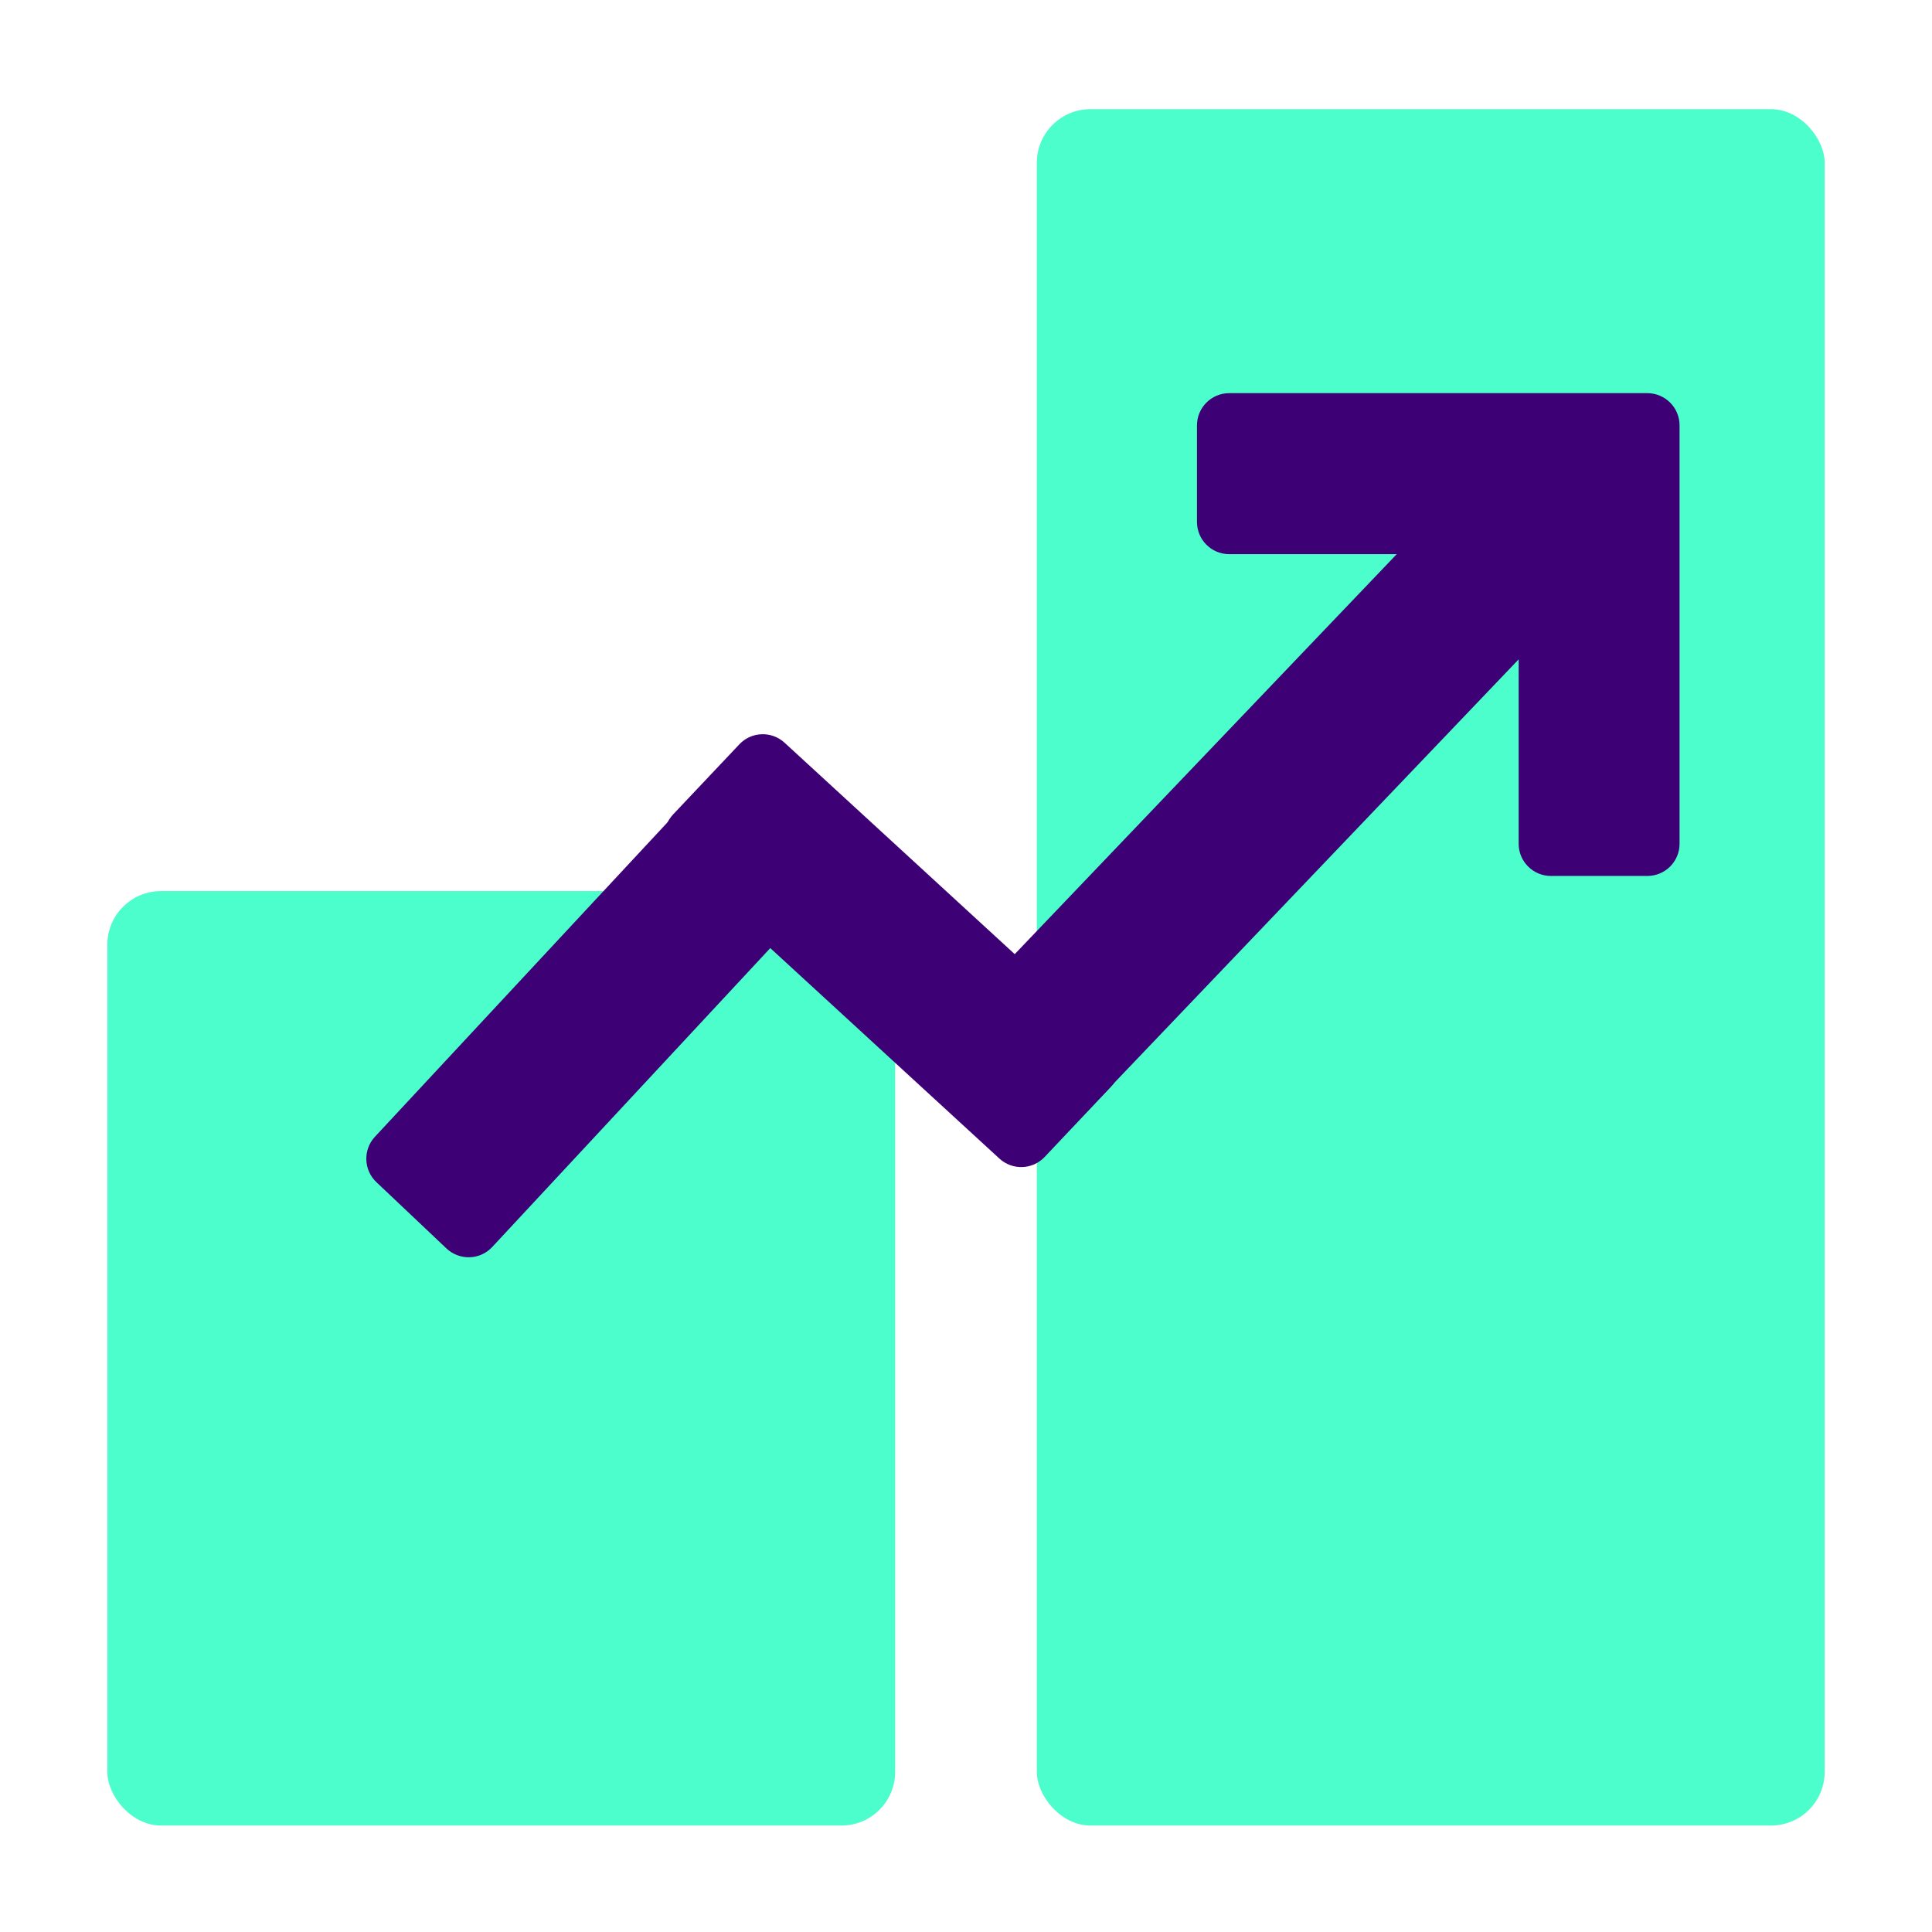
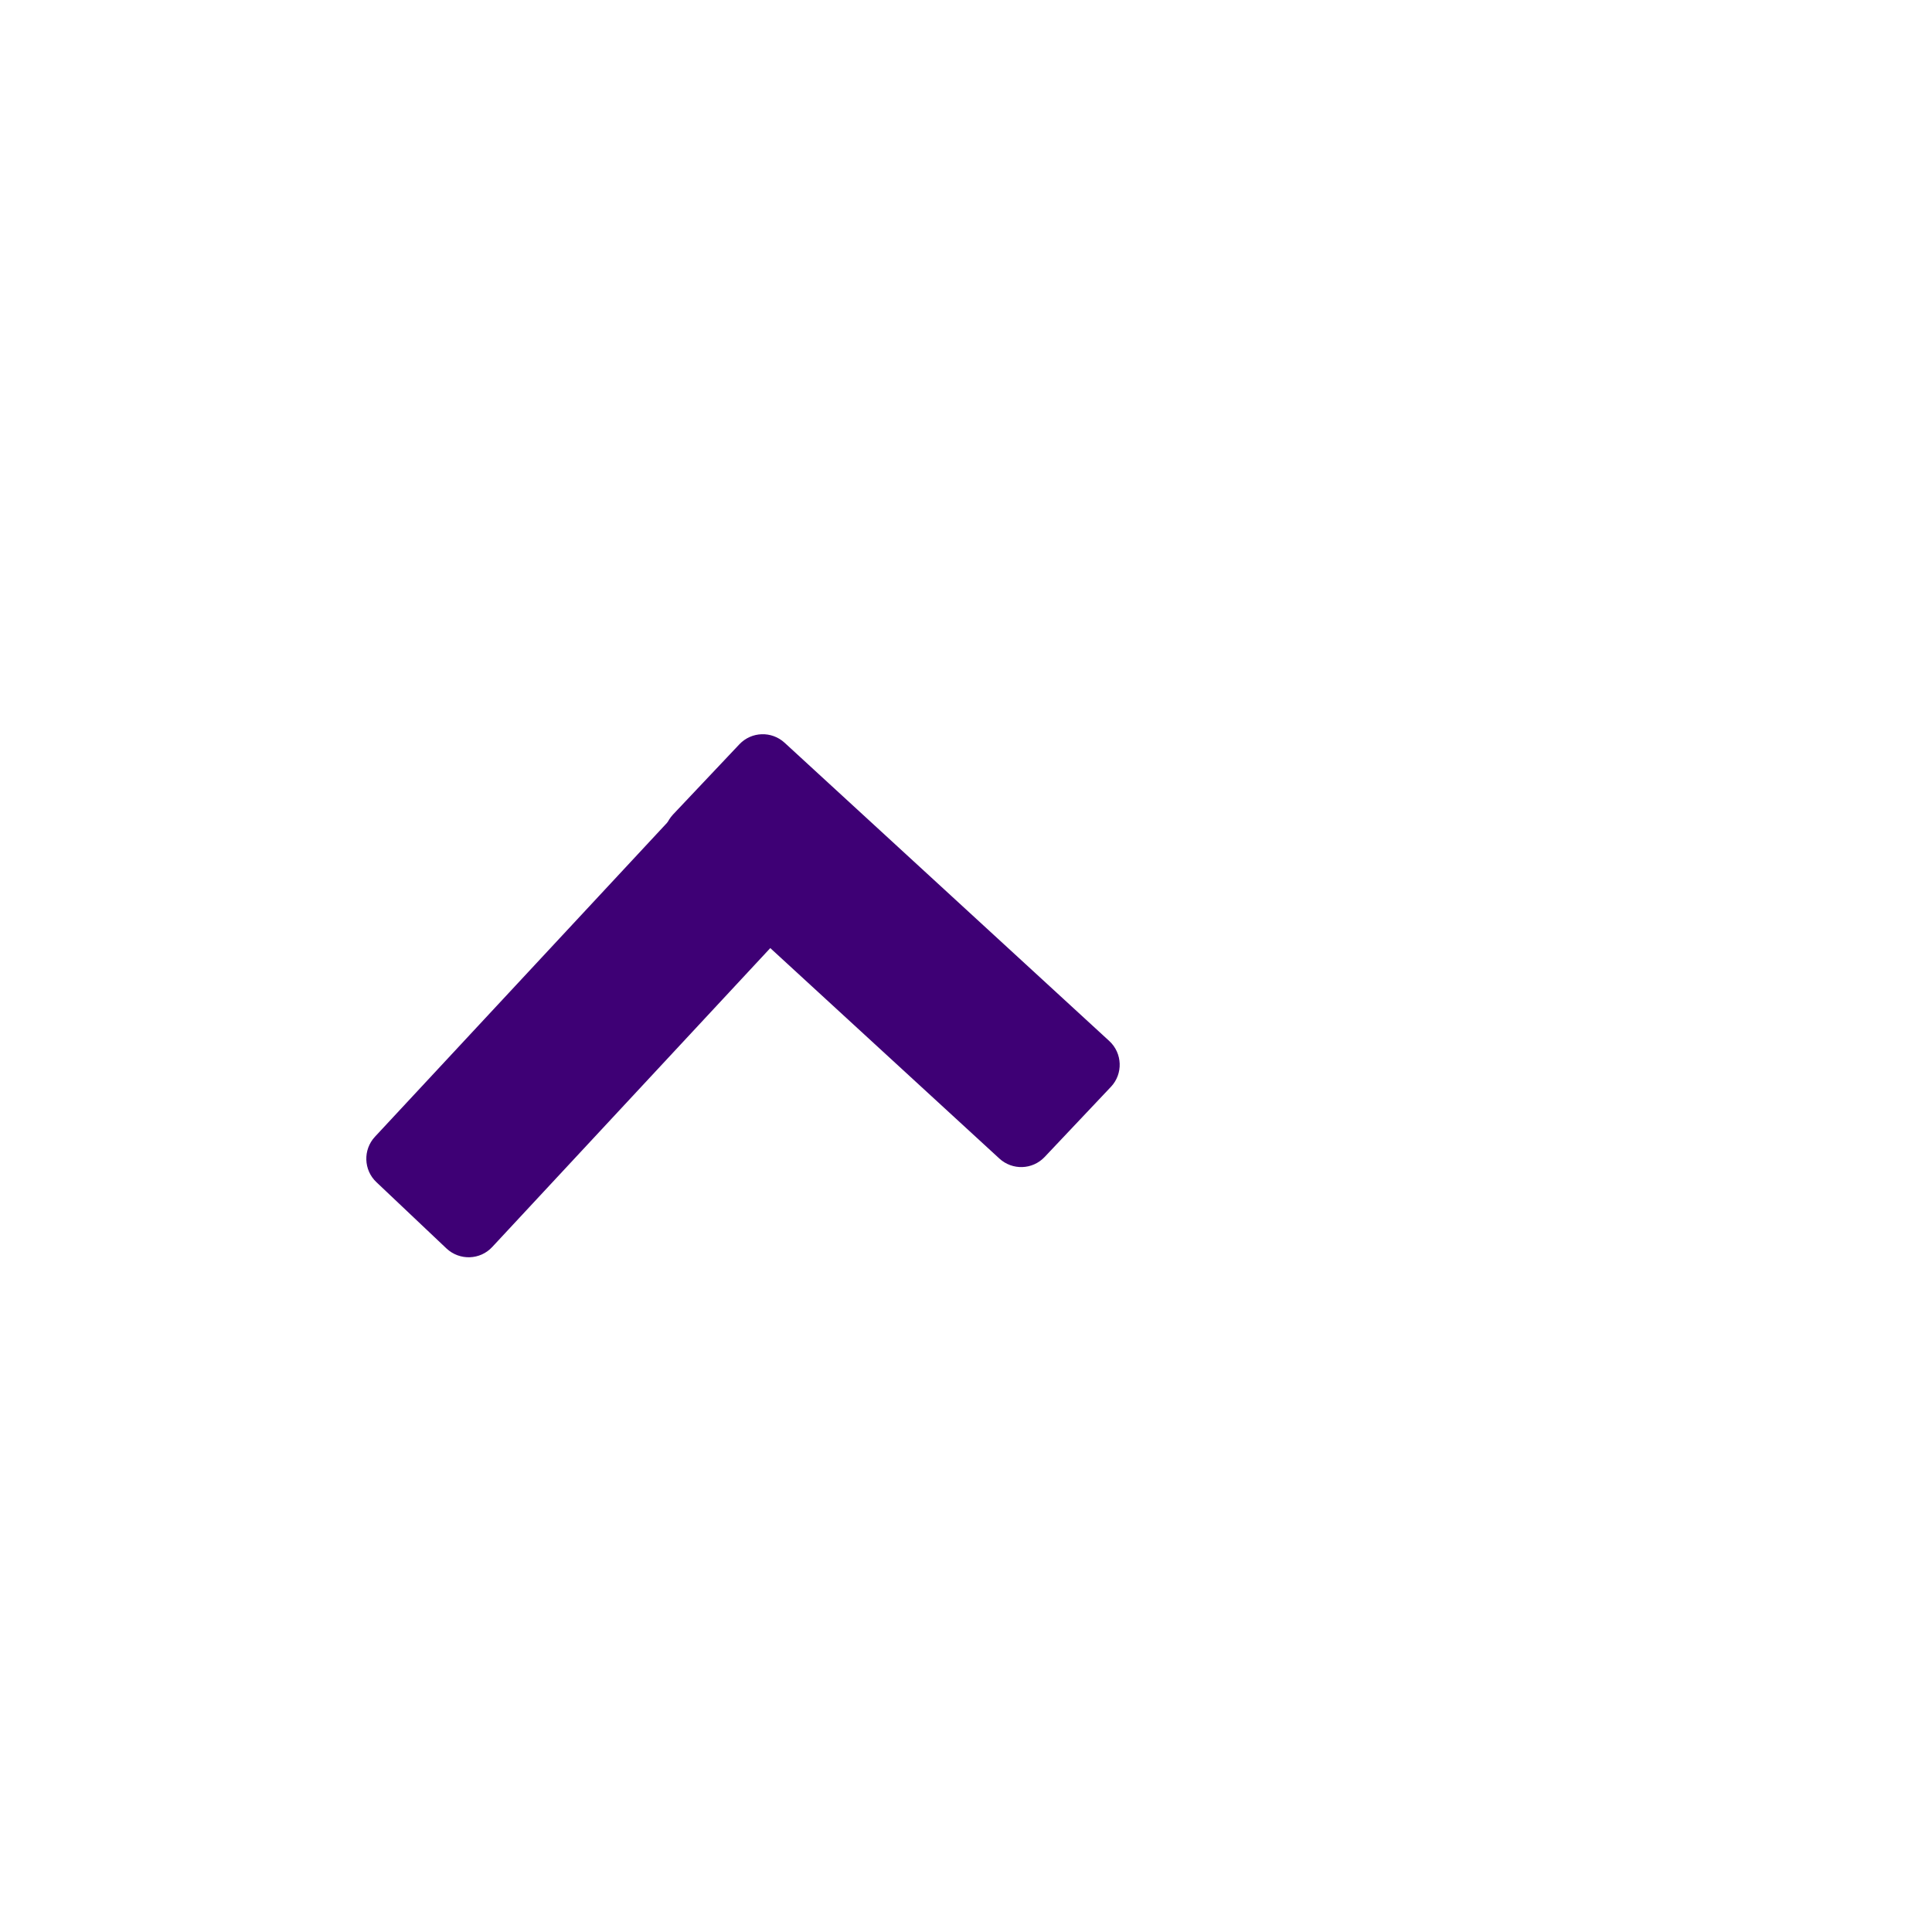
<svg xmlns="http://www.w3.org/2000/svg" width="18" height="18" viewBox="0 0 18 18" fill="none">
-   <rect x="1" y="8.302" width="7.34" height="8.706" rx="0.5" fill="#4CFECB" />
-   <rect x="9.66" y="1.017" width="7.34" height="15.991" rx="0.5" fill="#4CFECB" />
-   <path fill-rule="evenodd" clip-rule="evenodd" d="M11.152 3.963C11.152 3.798 11.286 3.663 11.452 3.663H15.348C15.514 3.663 15.648 3.798 15.648 3.963V7.861C15.648 8.027 15.514 8.161 15.348 8.161H14.449C14.284 8.161 14.149 8.027 14.149 7.861V6.143L9.791 10.707C9.677 10.827 9.488 10.832 9.368 10.718L8.715 10.1C8.594 9.986 8.589 9.795 8.704 9.675L13.013 5.163H11.452C11.286 5.163 11.152 5.028 11.152 4.863V3.963Z" fill="#3E0075" />
  <path fill-rule="evenodd" clip-rule="evenodd" d="M7.905 7.613C8.025 7.726 8.031 7.915 7.919 8.035L4.586 11.618C4.473 11.74 4.282 11.746 4.16 11.632L3.507 11.014C3.387 10.901 3.381 10.712 3.493 10.591L6.826 7.009C6.939 6.887 7.13 6.881 7.251 6.995L7.905 7.613Z" fill="#3E0075" />
  <path fill-rule="evenodd" clip-rule="evenodd" d="M9.732 10.78C9.619 10.899 9.432 10.905 9.311 10.794L6.286 8.015C6.163 7.902 6.156 7.71 6.271 7.588L6.889 6.934C7.002 6.815 7.189 6.809 7.31 6.92L10.335 9.699C10.458 9.812 10.465 10.005 10.35 10.126L9.732 10.78Z" fill="#3E0075" />
</svg>